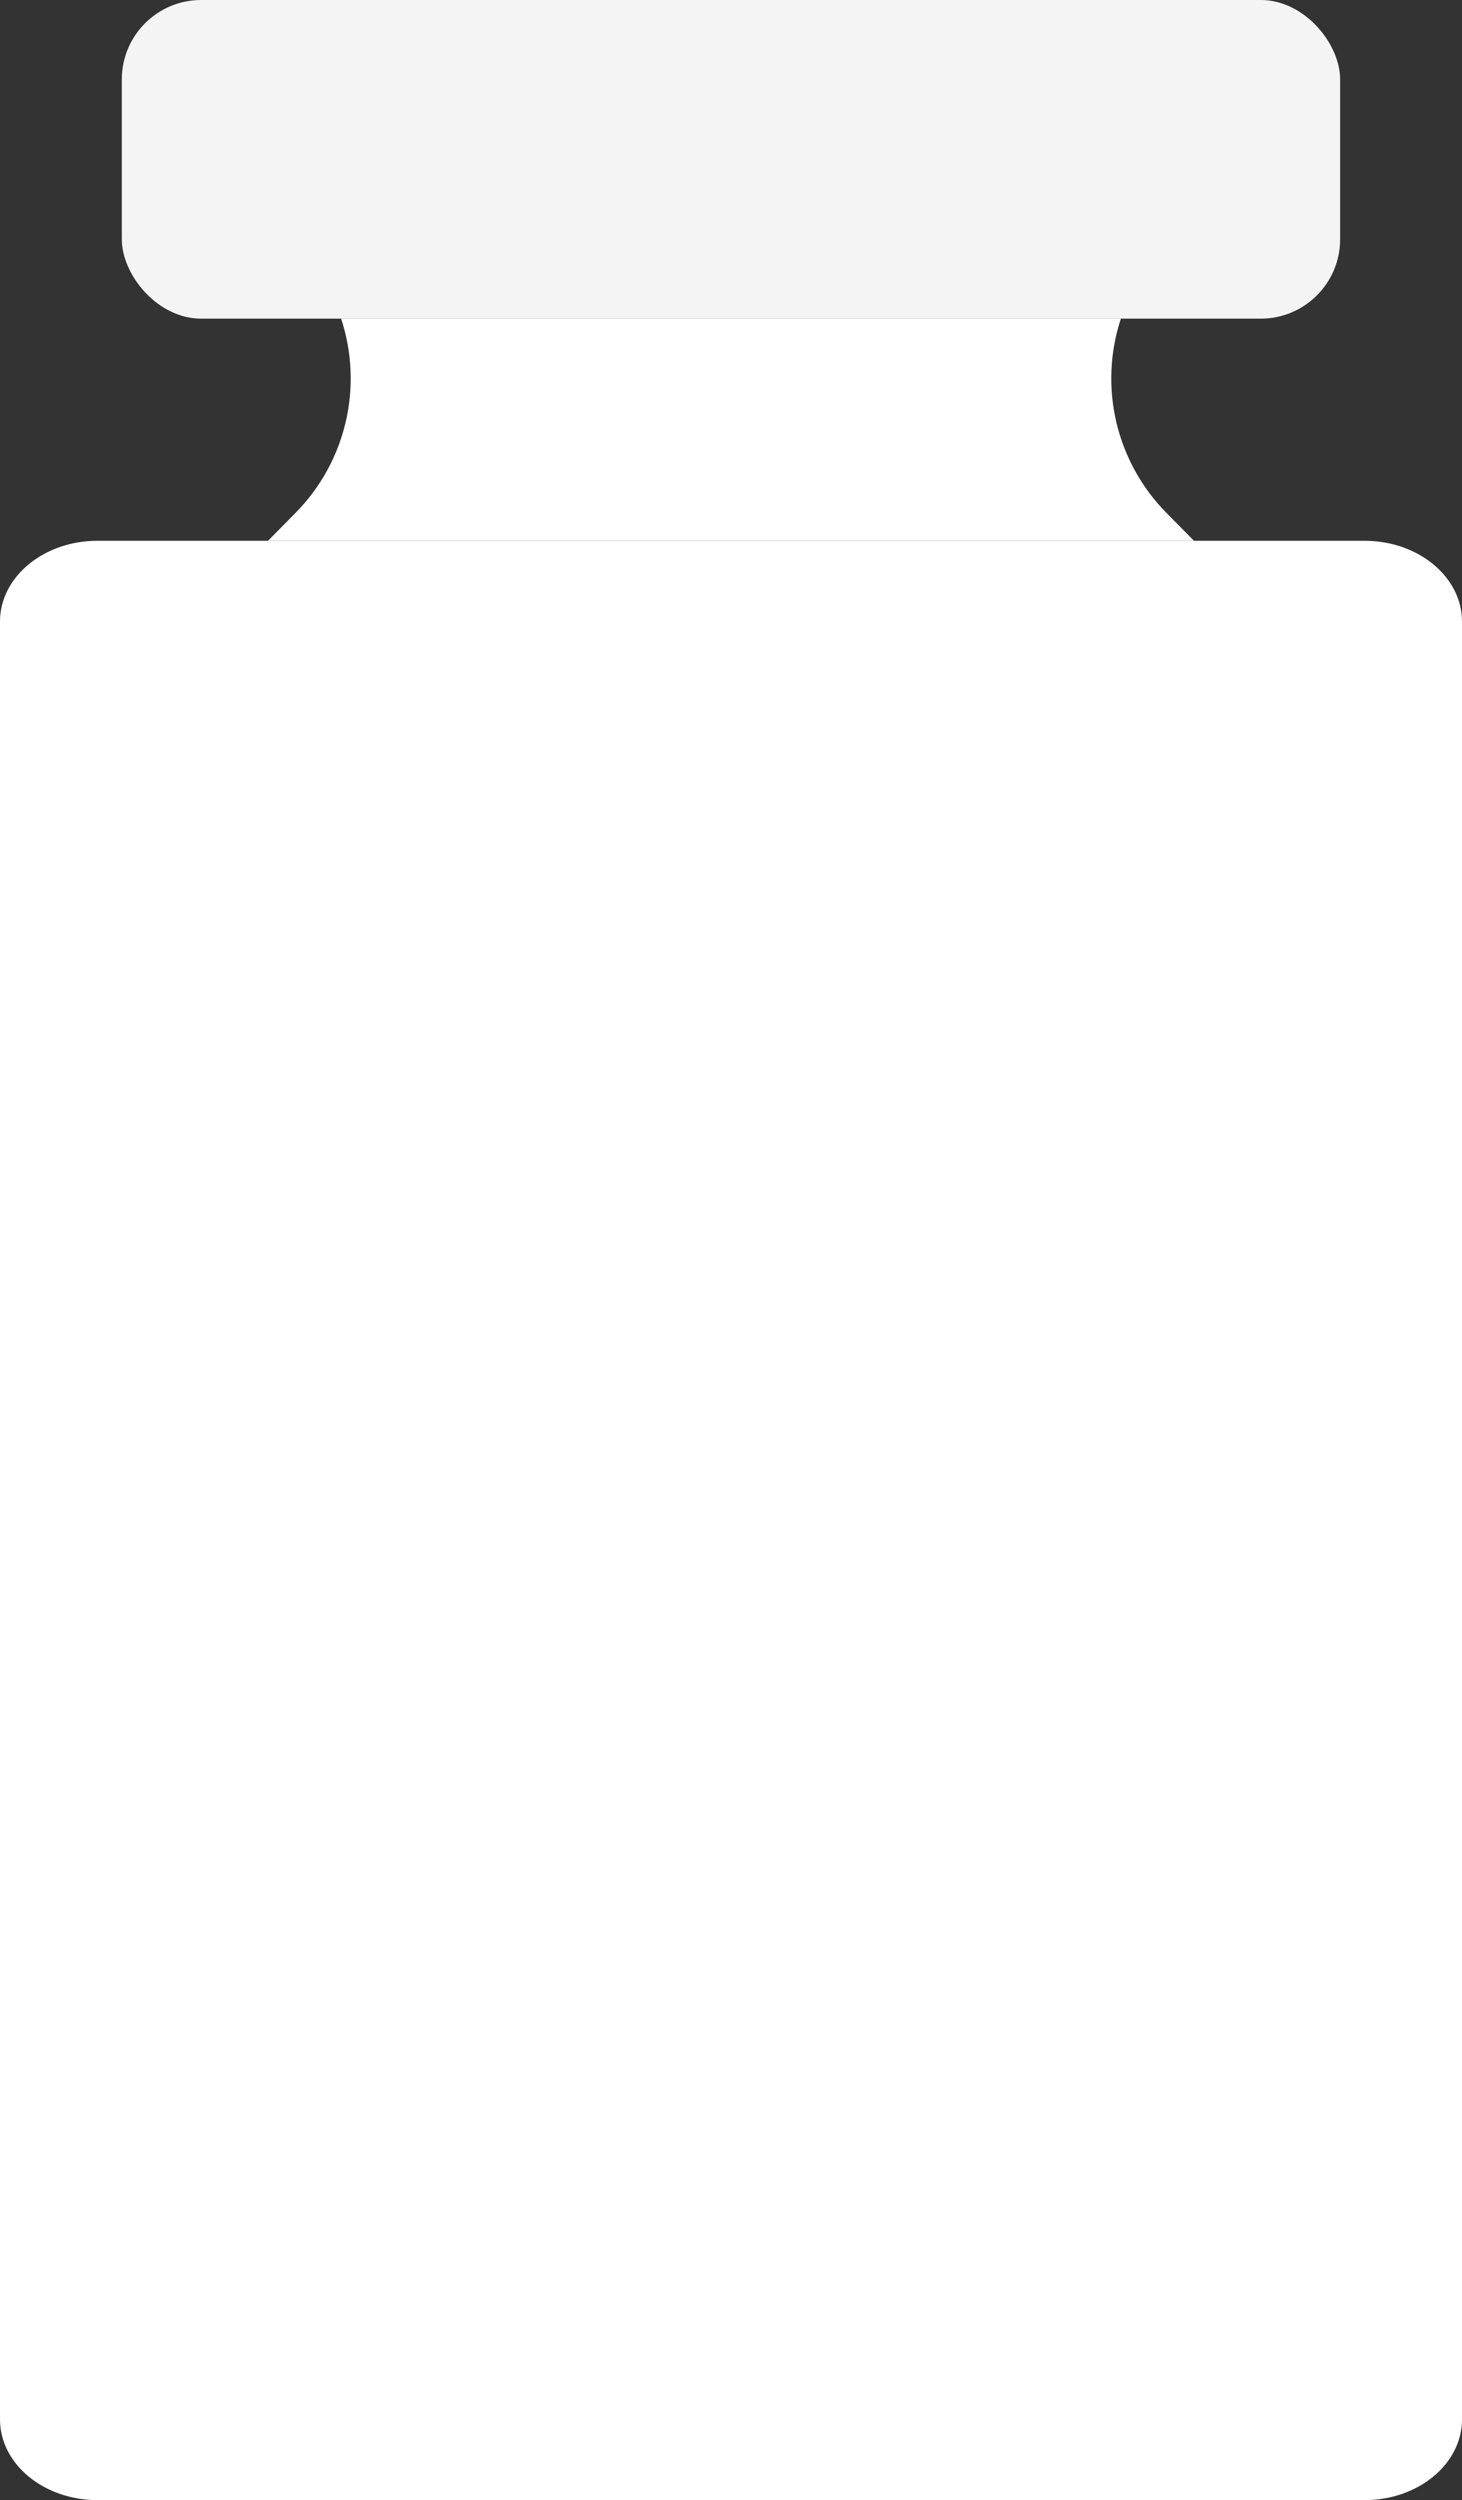
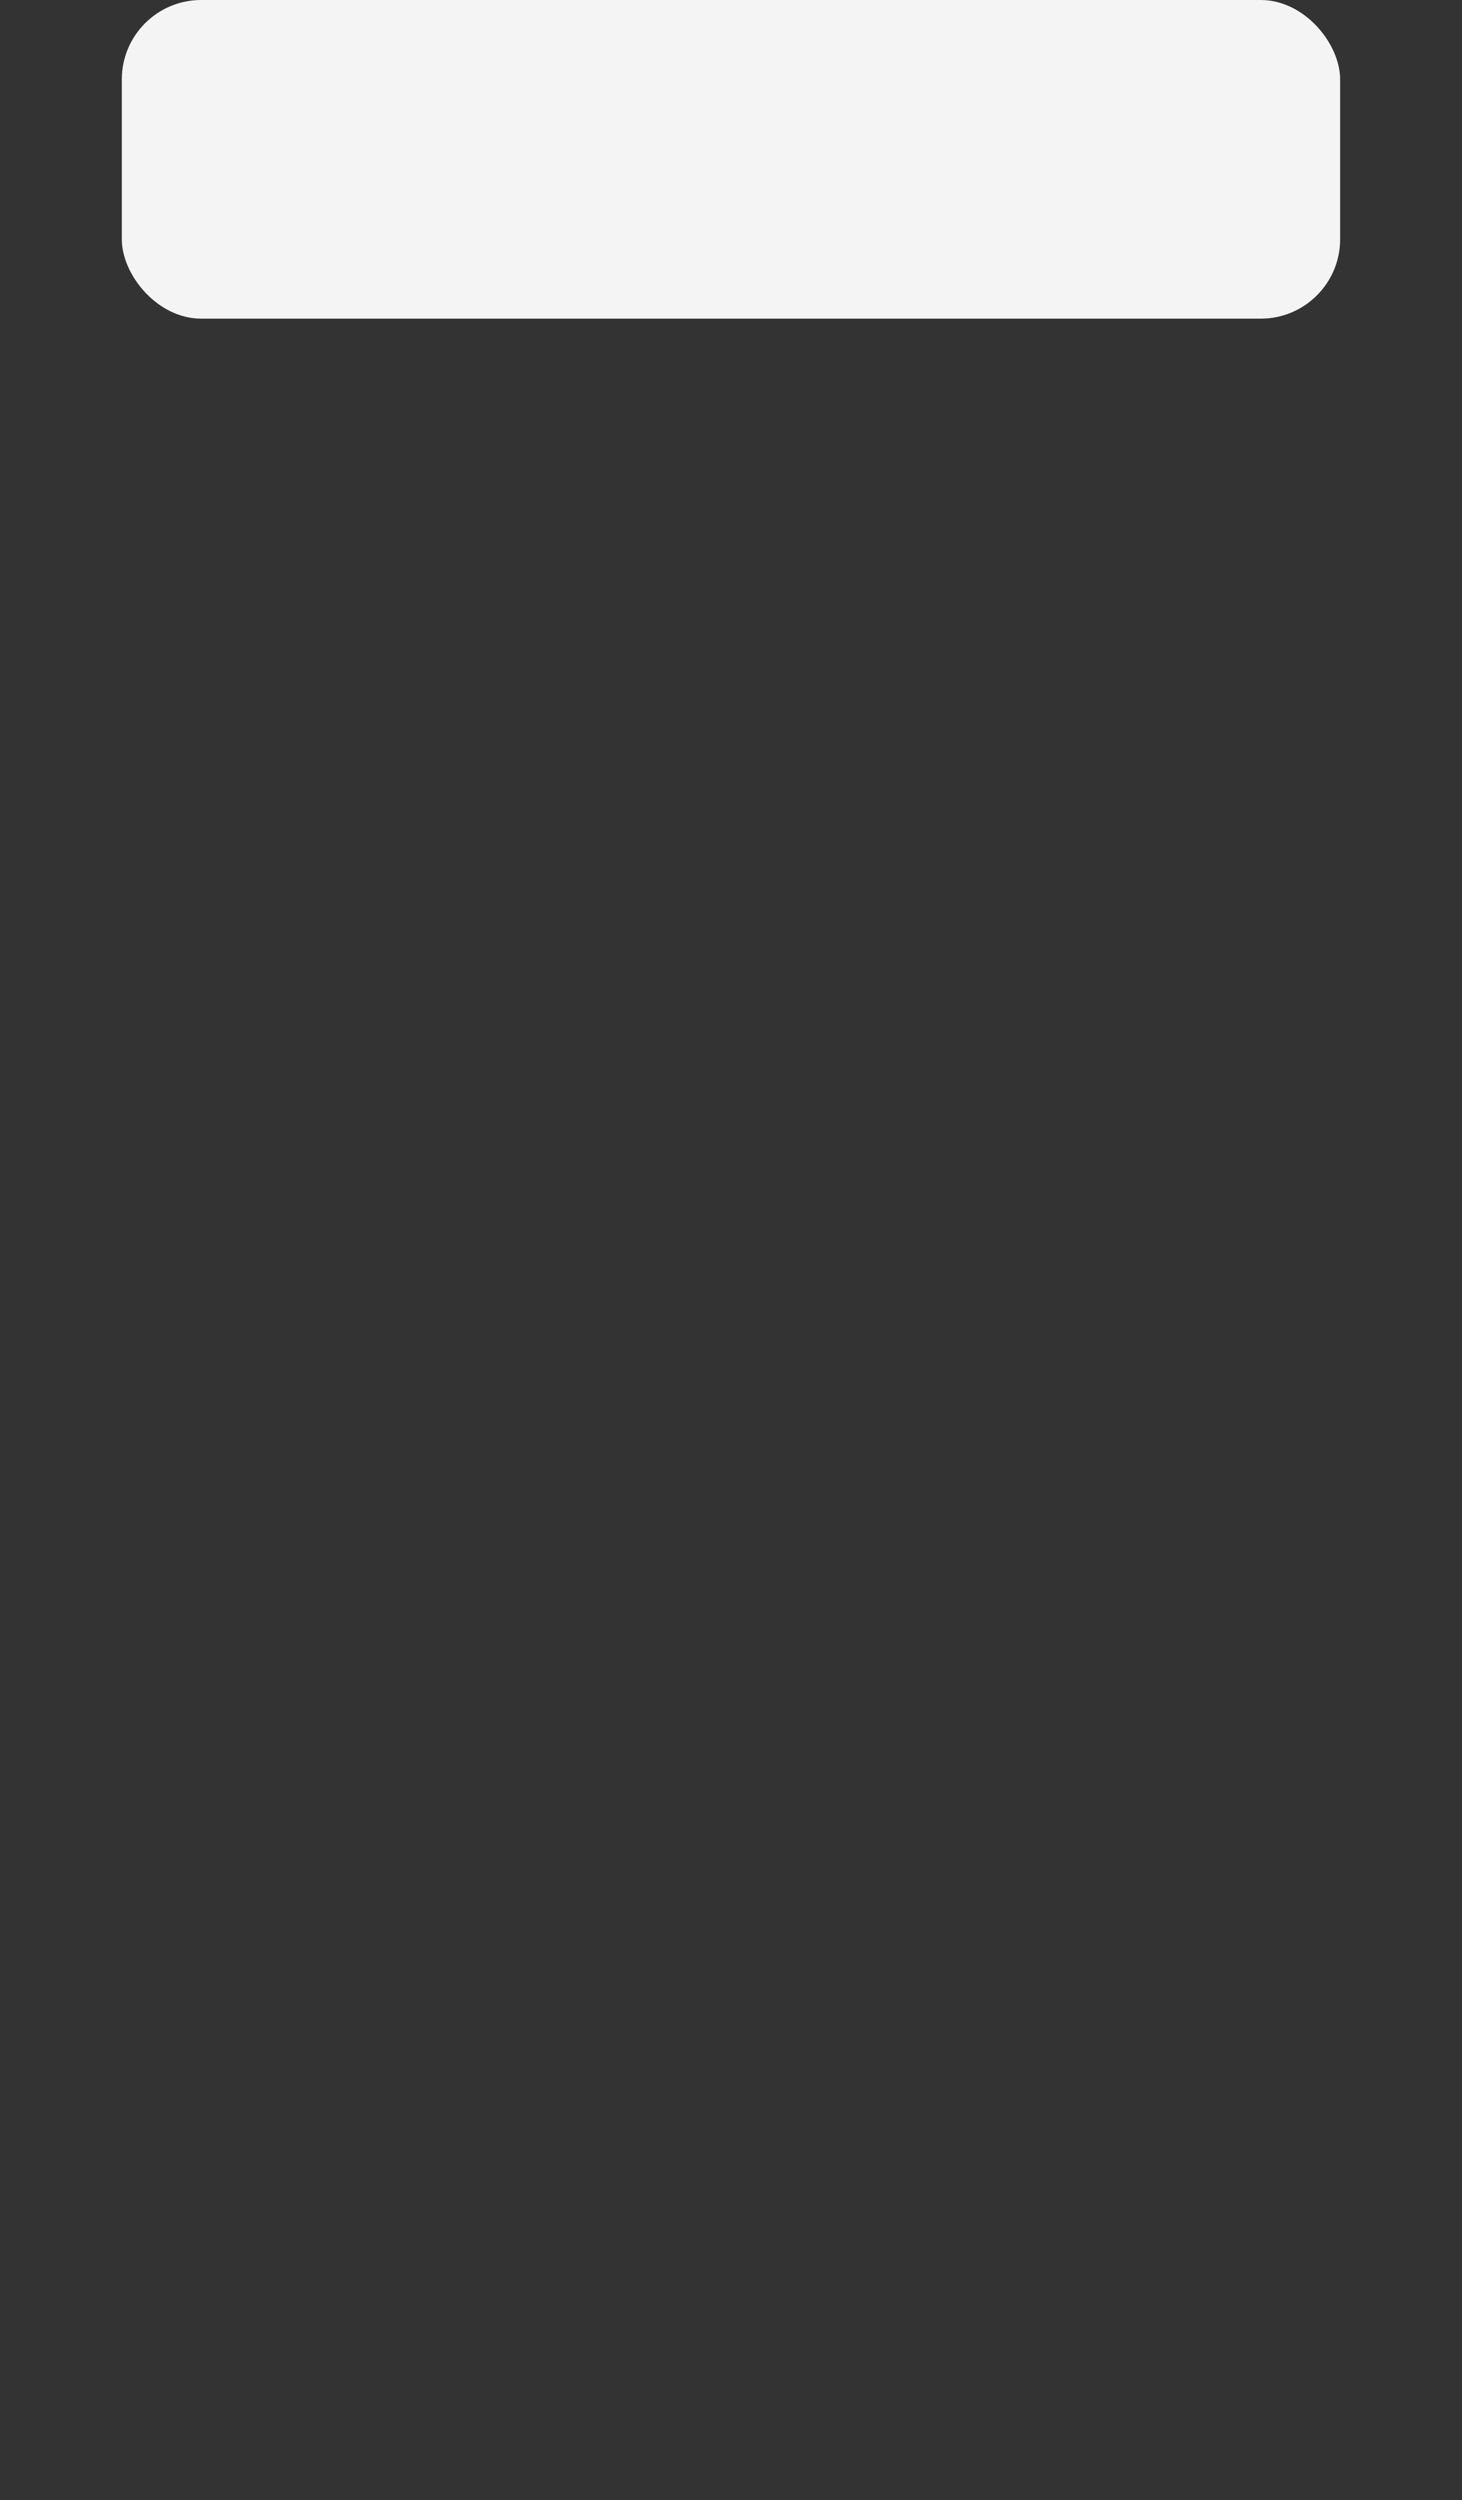
<svg xmlns="http://www.w3.org/2000/svg" width="31" height="53" viewBox="0 0 31 53" fill="none">
  <rect x="0" y="0" width="31" height="53" fill="#333333" stroke="none" />
  <rect x="2.583" width="25.833" height="6.755" rx="1.683" fill="#F4F4F4" />
-   <path d="M7.233 6.754H23.767C23.291 8.2 23.664 9.79 24.733 10.873L25.317 11.464H5.683L6.266 10.873C7.336 9.79 7.709 8.2 7.233 6.754Z" fill="white" />
-   <path d="M0 13.177C0 12.231 0.925 11.464 2.067 11.464H28.933C30.075 11.464 31 12.231 31 13.177V51.287C31 52.233 30.075 53 28.933 53H2.067C0.925 53 0 52.233 0 51.287V13.177Z" fill="white" />
</svg>